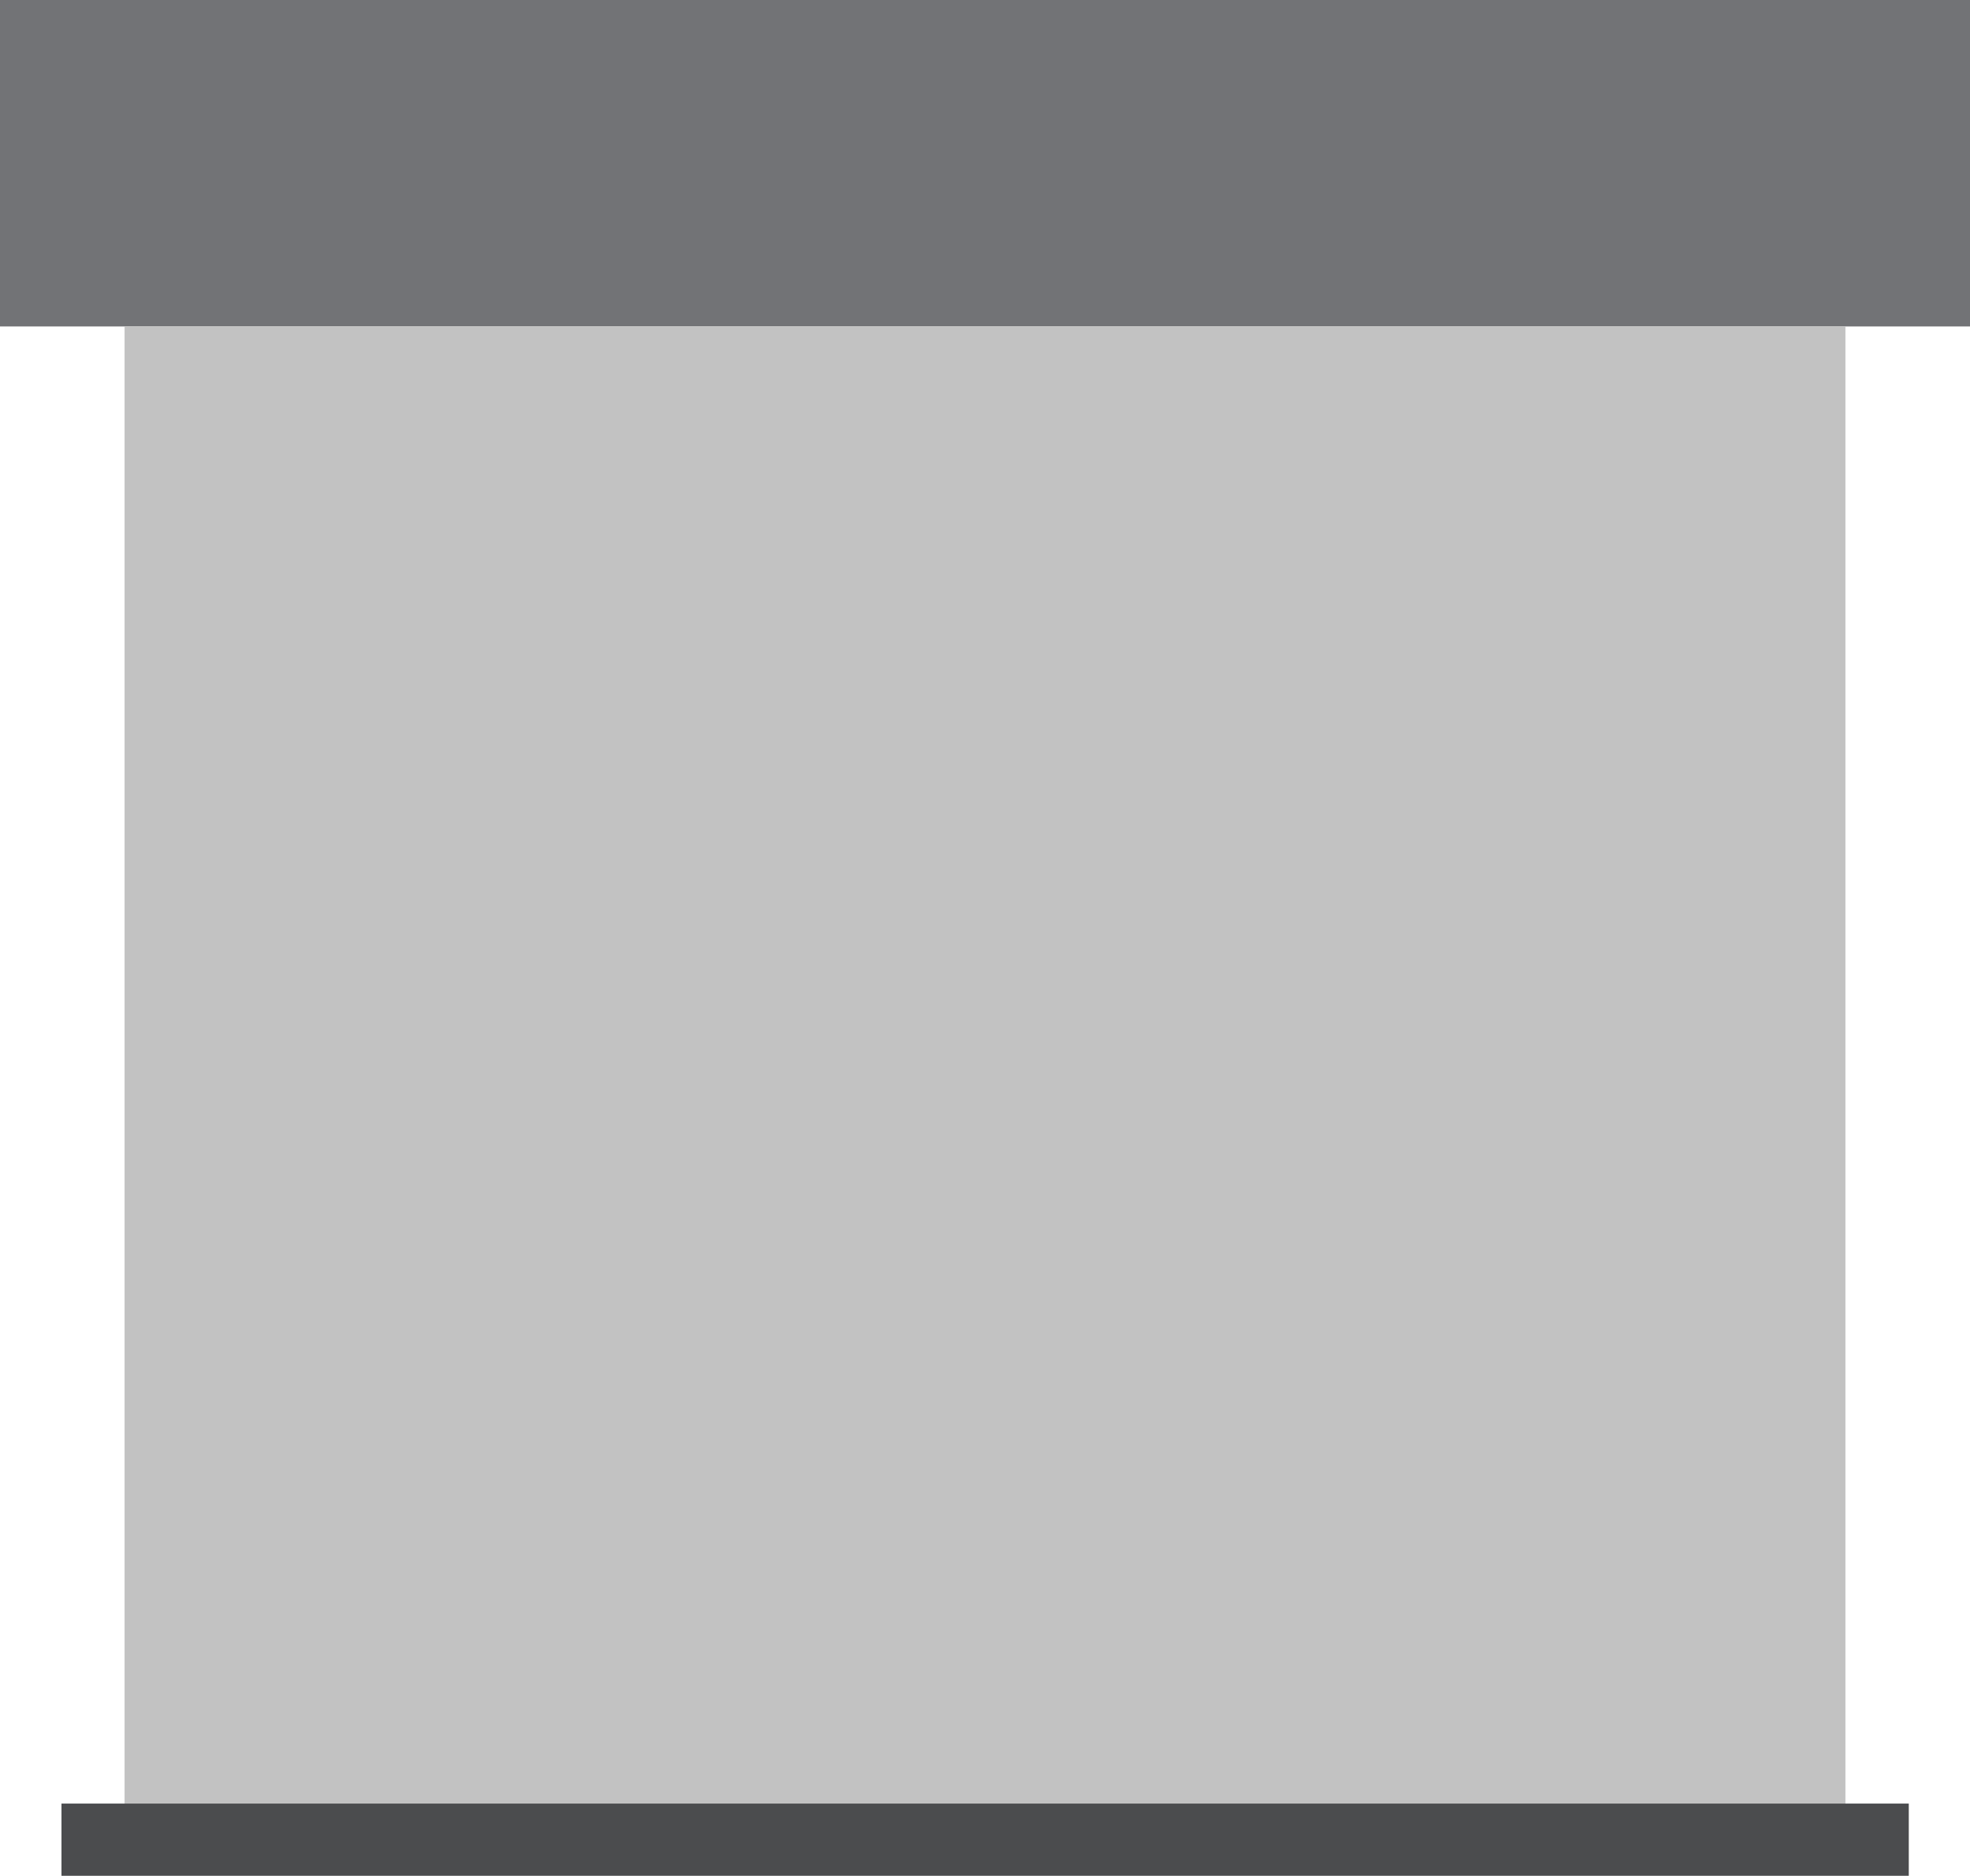
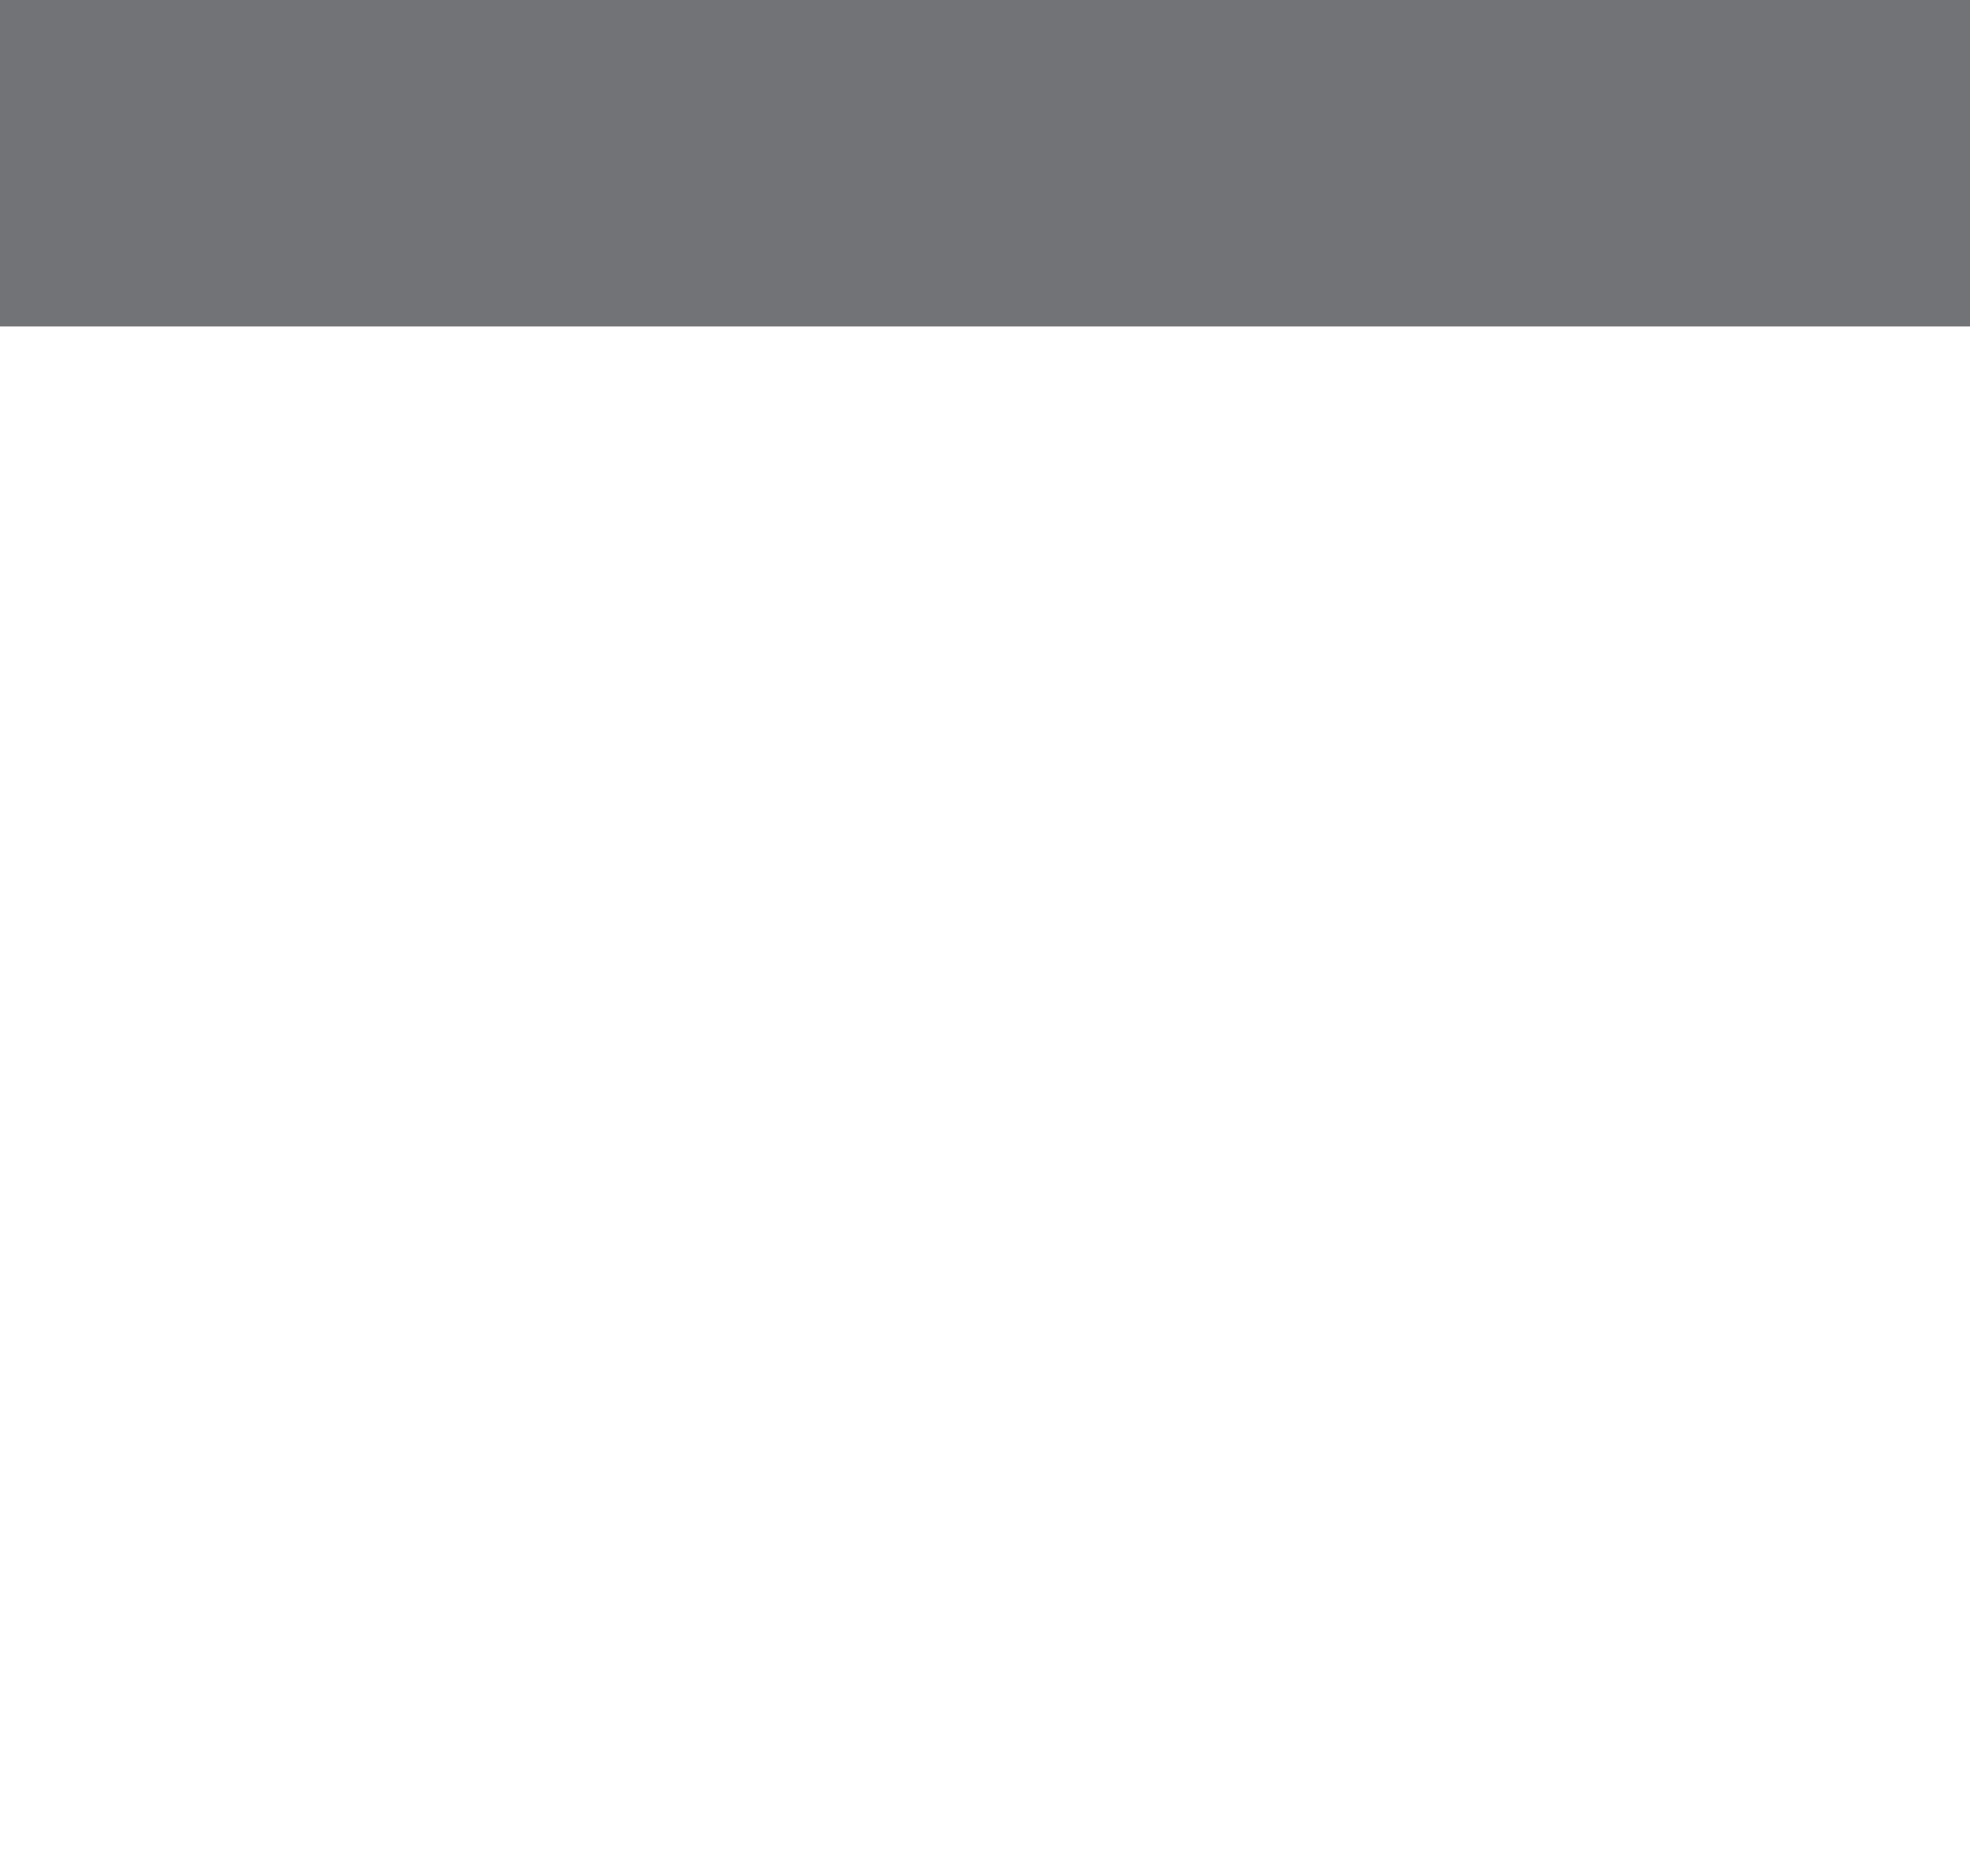
<svg xmlns="http://www.w3.org/2000/svg" xml:space="preserve" width="100%" height="100%" version="1.1" style="shape-rendering:geometricPrecision; text-rendering:geometricPrecision; image-rendering:optimizeQuality; fill-rule:evenodd; clip-rule:evenodd" viewBox="0 0 7.337 6.988">
  <defs>
    <style type="text/css">
   
    .fil1 {fill:#C2C2C2}
    .fil0 {fill:#727376}
    .fil2 {fill:#4B4C4E}
   
  </style>
  </defs>
  <g id="Layer_x0020_1">
    <rect class="fil0" width="7.337" height="1.216" />
-     <rect class="fil1" x="0.464" y="1.216" width="6.409" height="5.503" />
-     <rect class="fil2" x="0.229" y="6.718" width="6.88" height="0.269" />
  </g>
</svg>